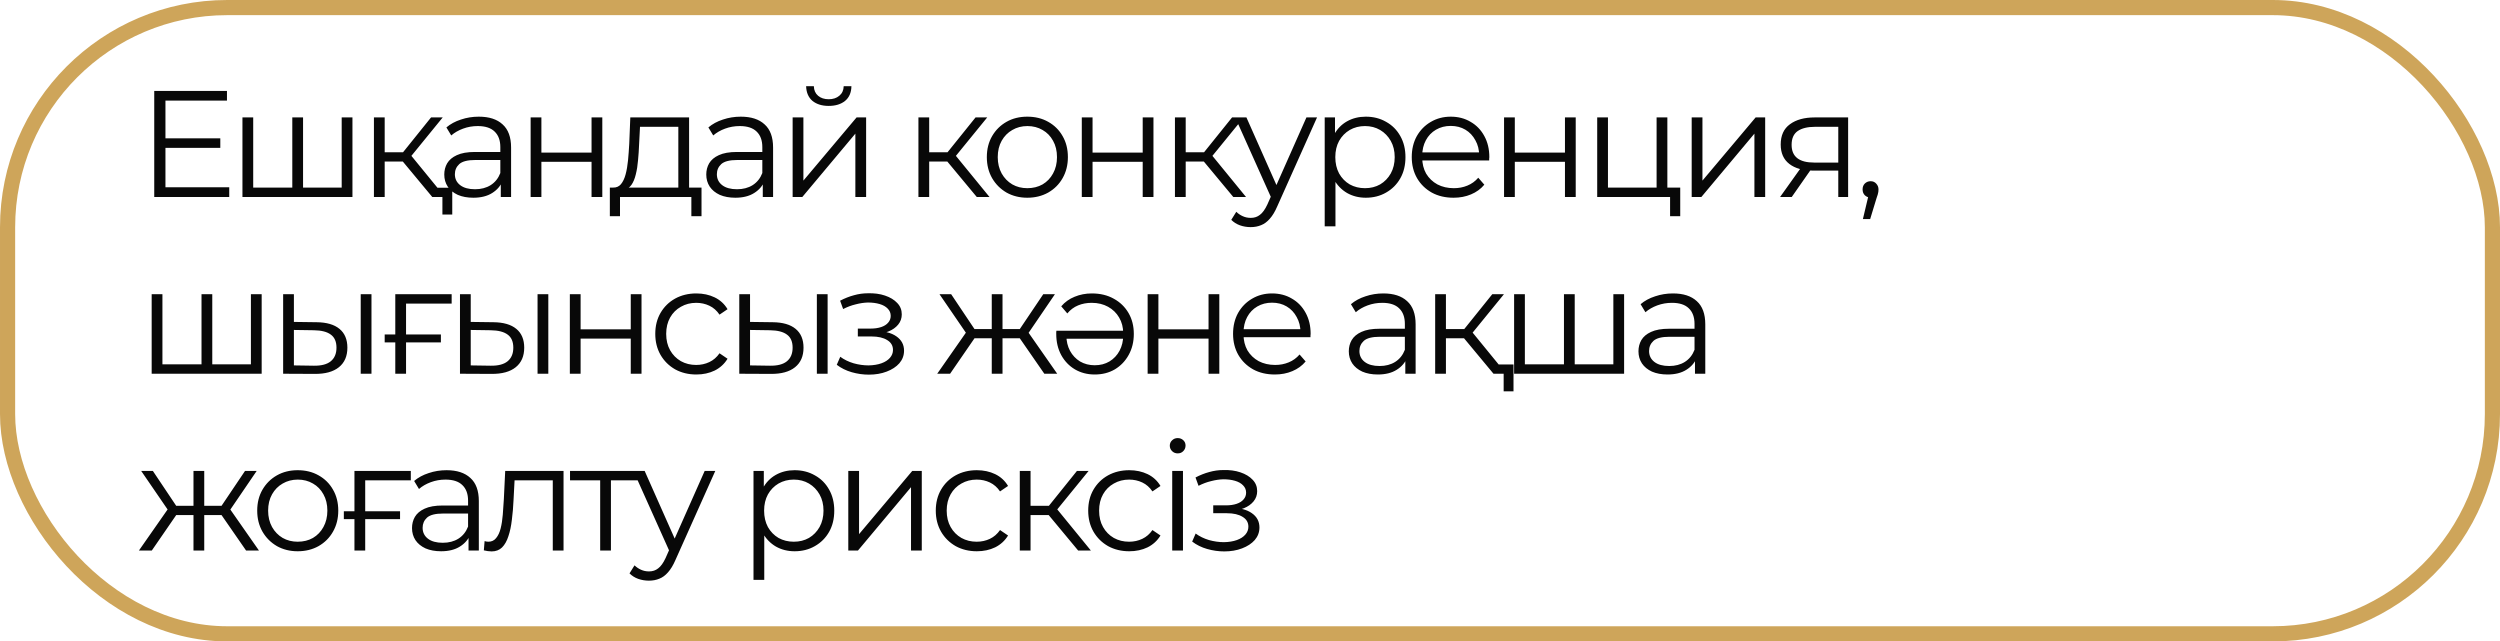
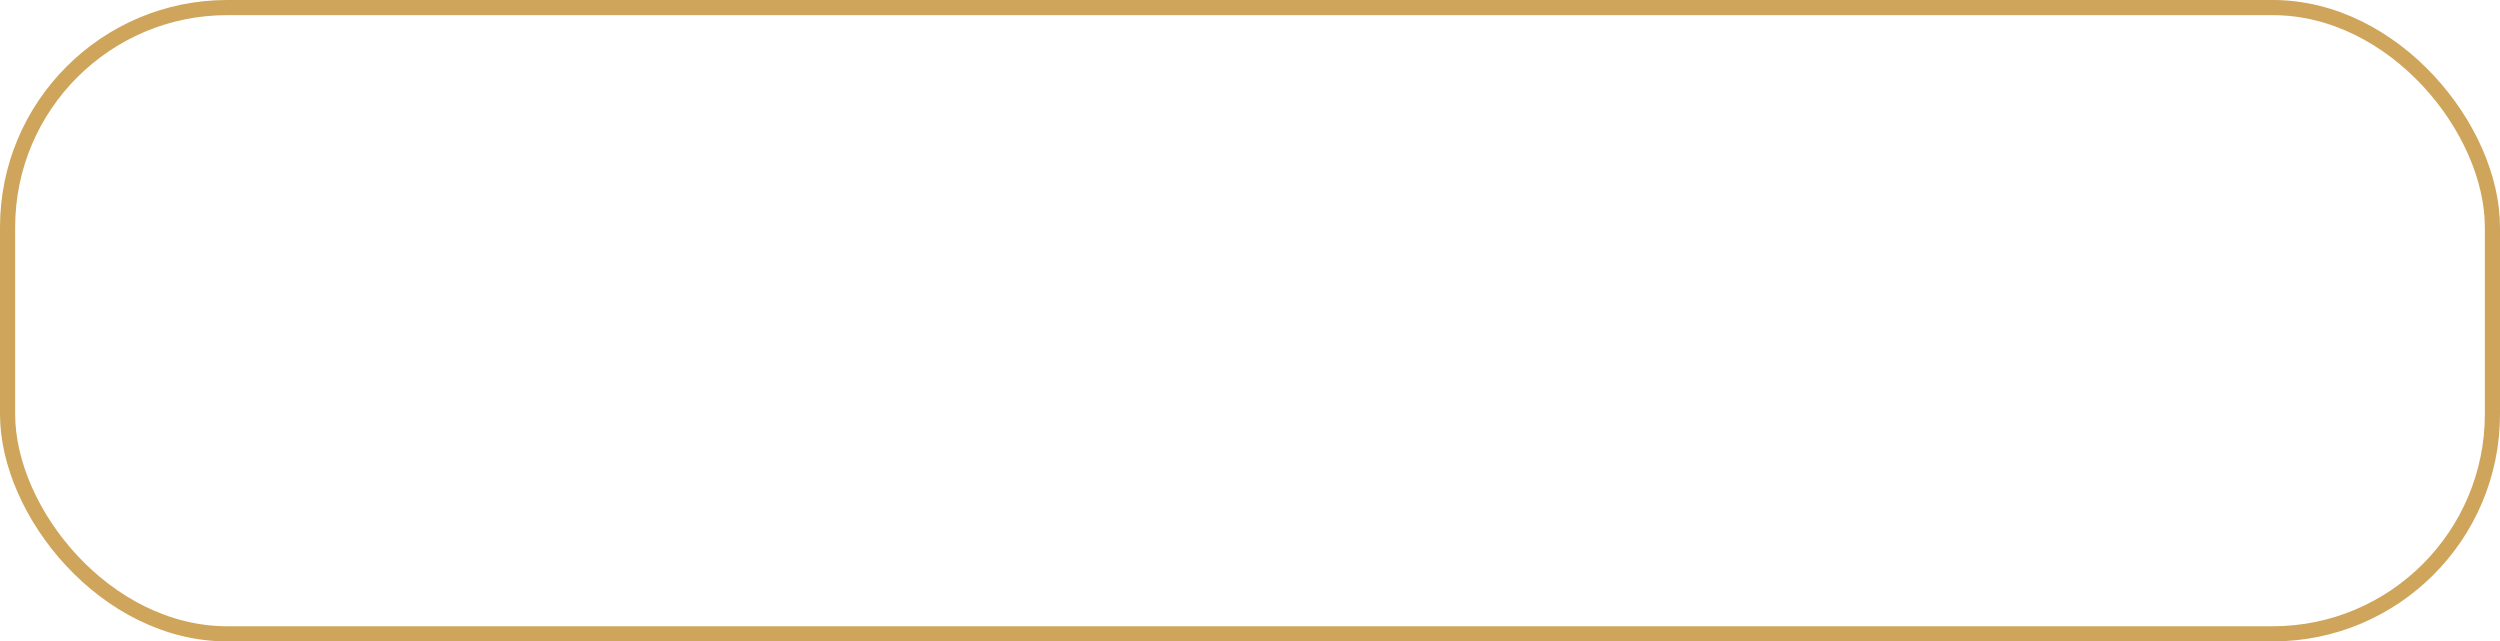
<svg xmlns="http://www.w3.org/2000/svg" width="495" height="127" viewBox="0 0 495 127" fill="none">
  <rect x="1.5" y="1.5" width="492" height="124" rx="43.5" stroke="#CEA55A" stroke-width="3" />
-   <path d="M32.52 27.39H43.62V29.28H32.52V27.39ZM32.76 37.08H45.39V39H30.54V18H44.94V19.92H32.76V37.08ZM58.355 37.14L57.875 37.71V23.25H60.005V37.71L59.435 37.14H68.225L67.655 37.71V23.25H69.785V39H48.005V23.25H50.135V37.71L49.595 37.14H58.355ZM85.587 39L79.107 31.2L80.877 30.15L88.107 39H85.587ZM74.037 39V23.25H76.167V39H74.037ZM75.507 31.98V30.15H80.577V31.98H75.507ZM81.057 31.35L79.077 31.05L85.347 23.25H87.657L81.057 31.35ZM87.597 42.48V38.43L88.167 39H85.587V37.17H89.547V42.48H87.597ZM99.156 39V35.52L99.066 34.95V29.13C99.066 27.79 98.686 26.76 97.926 26.04C97.186 25.32 96.076 24.96 94.596 24.96C93.576 24.96 92.606 25.13 91.686 25.47C90.766 25.81 89.986 26.26 89.346 26.82L88.386 25.23C89.186 24.55 90.146 24.03 91.266 23.67C92.386 23.29 93.566 23.1 94.806 23.1C96.846 23.1 98.416 23.61 99.516 24.63C100.636 25.63 101.196 27.16 101.196 29.22V39H99.156ZM93.726 39.15C92.546 39.15 91.516 38.96 90.636 38.58C89.776 38.18 89.116 37.64 88.656 36.96C88.196 36.26 87.966 35.46 87.966 34.56C87.966 33.74 88.156 33 88.536 32.34C88.936 31.66 89.576 31.12 90.456 30.72C91.356 30.3 92.556 30.09 94.056 30.09H99.486V31.68H94.116C92.596 31.68 91.536 31.95 90.936 32.49C90.356 33.03 90.066 33.7 90.066 34.5C90.066 35.4 90.416 36.12 91.116 36.66C91.816 37.2 92.796 37.47 94.056 37.47C95.256 37.47 96.286 37.2 97.146 36.66C98.026 36.1 98.666 35.3 99.066 34.26L99.546 35.73C99.146 36.77 98.446 37.6 97.446 38.22C96.466 38.84 95.226 39.15 93.726 39.15ZM105.066 39V23.25H107.196V30.21H117.126V23.25H119.256V39H117.126V32.04H107.196V39H105.066ZM134.31 37.98V25.11H126.72L126.54 28.62C126.5 29.68 126.43 30.72 126.33 31.74C126.25 32.76 126.1 33.7 125.88 34.56C125.68 35.4 125.39 36.09 125.01 36.63C124.63 37.15 124.14 37.45 123.54 37.53L121.41 37.14C122.03 37.16 122.54 36.94 122.94 36.48C123.34 36 123.65 35.35 123.87 34.53C124.09 33.71 124.25 32.78 124.35 31.74C124.45 30.68 124.53 29.6 124.59 28.5L124.8 23.25H136.44V37.98H134.31ZM120.75 42.81V37.14H138.9V42.81H136.89V39H122.76V42.81H120.75ZM151.031 39V35.52L150.941 34.95V29.13C150.941 27.79 150.561 26.76 149.801 26.04C149.061 25.32 147.951 24.96 146.471 24.96C145.451 24.96 144.481 25.13 143.561 25.47C142.641 25.81 141.861 26.26 141.221 26.82L140.261 25.23C141.061 24.55 142.021 24.03 143.141 23.67C144.261 23.29 145.441 23.1 146.681 23.1C148.721 23.1 150.291 23.61 151.391 24.63C152.511 25.63 153.071 27.16 153.071 29.22V39H151.031ZM145.601 39.15C144.421 39.15 143.391 38.96 142.511 38.58C141.651 38.18 140.991 37.64 140.531 36.96C140.071 36.26 139.841 35.46 139.841 34.56C139.841 33.74 140.031 33 140.411 32.34C140.811 31.66 141.451 31.12 142.331 30.72C143.231 30.3 144.431 30.09 145.931 30.09H151.361V31.68H145.991C144.471 31.68 143.411 31.95 142.811 32.49C142.231 33.03 141.941 33.7 141.941 34.5C141.941 35.4 142.291 36.12 142.991 36.66C143.691 37.2 144.671 37.47 145.931 37.47C147.131 37.47 148.161 37.2 149.021 36.66C149.901 36.1 150.541 35.3 150.941 34.26L151.421 35.73C151.021 36.77 150.321 37.6 149.321 38.22C148.341 38.84 147.101 39.15 145.601 39.15ZM156.942 39V23.25H159.072V35.76L169.602 23.25H171.492V39H169.362V26.46L158.862 39H156.942ZM164.082 20.97C162.762 20.97 161.692 20.64 160.872 19.98C160.072 19.3 159.652 18.33 159.612 17.07H161.142C161.162 17.87 161.442 18.5 161.982 18.96C162.522 19.42 163.222 19.65 164.082 19.65C164.942 19.65 165.642 19.42 166.182 18.96C166.742 18.5 167.032 17.87 167.052 17.07H168.582C168.562 18.33 168.142 19.3 167.322 19.98C166.502 20.64 165.422 20.97 164.082 20.97ZM193.398 39L186.918 31.2L188.688 30.15L195.918 39H193.398ZM181.848 39V23.25H183.978V39H181.848ZM183.318 31.98V30.15H188.388V31.98H183.318ZM188.868 31.35L186.888 31.05L193.158 23.25H195.468L188.868 31.35ZM203.403 39.15C201.883 39.15 200.513 38.81 199.293 38.13C198.093 37.43 197.143 36.48 196.443 35.28C195.743 34.06 195.393 32.67 195.393 31.11C195.393 29.53 195.743 28.14 196.443 26.94C197.143 25.74 198.093 24.8 199.293 24.12C200.493 23.44 201.863 23.1 203.403 23.1C204.963 23.1 206.343 23.44 207.543 24.12C208.763 24.8 209.713 25.74 210.393 26.94C211.093 28.14 211.443 29.53 211.443 31.11C211.443 32.67 211.093 34.06 210.393 35.28C209.713 36.48 208.763 37.43 207.543 38.13C206.323 38.81 204.943 39.15 203.403 39.15ZM203.403 37.26C204.543 37.26 205.553 37.01 206.433 36.51C207.313 35.99 208.003 35.27 208.503 34.35C209.023 33.41 209.283 32.33 209.283 31.11C209.283 29.87 209.023 28.79 208.503 27.87C208.003 26.95 207.313 26.24 206.433 25.74C205.553 25.22 204.553 24.96 203.433 24.96C202.313 24.96 201.313 25.22 200.433 25.74C199.553 26.24 198.853 26.95 198.333 27.87C197.813 28.79 197.553 29.87 197.553 31.11C197.553 32.33 197.813 33.41 198.333 34.35C198.853 35.27 199.553 35.99 200.433 36.51C201.313 37.01 202.303 37.26 203.403 37.26ZM214.195 39V23.25H216.325V30.21H226.255V23.25H228.385V39H226.255V32.04H216.325V39H214.195ZM244.189 39L237.709 31.2L239.479 30.15L246.709 39H244.189ZM232.639 39V23.25H234.769V39H232.639ZM234.109 31.98V30.15H239.179V31.98H234.109ZM239.659 31.35L237.679 31.05L243.949 23.25H246.259L239.659 31.35ZM247.632 44.97C246.892 44.97 246.182 44.85 245.502 44.61C244.842 44.37 244.272 44.01 243.792 43.53L244.782 41.94C245.182 42.32 245.612 42.61 246.072 42.81C246.552 43.03 247.082 43.14 247.662 43.14C248.362 43.14 248.962 42.94 249.462 42.54C249.982 42.16 250.472 41.48 250.932 40.5L251.952 38.19L252.192 37.86L258.672 23.25H260.772L252.882 40.89C252.442 41.91 251.952 42.72 251.412 43.32C250.892 43.92 250.322 44.34 249.702 44.58C249.082 44.84 248.392 44.97 247.632 44.97ZM251.832 39.45L244.572 23.25H246.792L253.212 37.71L251.832 39.45ZM270.421 39.15C269.061 39.15 267.831 38.84 266.731 38.22C265.631 37.58 264.751 36.67 264.091 35.49C263.451 34.29 263.131 32.83 263.131 31.11C263.131 29.39 263.451 27.94 264.091 26.76C264.731 25.56 265.601 24.65 266.701 24.03C267.801 23.41 269.041 23.1 270.421 23.1C271.921 23.1 273.261 23.44 274.441 24.12C275.641 24.78 276.581 25.72 277.261 26.94C277.941 28.14 278.281 29.53 278.281 31.11C278.281 32.71 277.941 34.11 277.261 35.31C276.581 36.51 275.641 37.45 274.441 38.13C273.261 38.81 271.921 39.15 270.421 39.15ZM262.291 44.82V23.25H264.331V27.99L264.121 31.14L264.421 34.32V44.82H262.291ZM270.271 37.26C271.391 37.26 272.391 37.01 273.271 36.51C274.151 35.99 274.851 35.27 275.371 34.35C275.891 33.41 276.151 32.33 276.151 31.11C276.151 29.89 275.891 28.82 275.371 27.9C274.851 26.98 274.151 26.26 273.271 25.74C272.391 25.22 271.391 24.96 270.271 24.96C269.151 24.96 268.141 25.22 267.241 25.74C266.361 26.26 265.661 26.98 265.141 27.9C264.641 28.82 264.391 29.89 264.391 31.11C264.391 32.33 264.641 33.41 265.141 34.35C265.661 35.27 266.361 35.99 267.241 36.51C268.141 37.01 269.151 37.26 270.271 37.26ZM287.807 39.15C286.167 39.15 284.727 38.81 283.487 38.13C282.247 37.43 281.277 36.48 280.577 35.28C279.877 34.06 279.527 32.67 279.527 31.11C279.527 29.55 279.857 28.17 280.517 26.97C281.197 25.77 282.117 24.83 283.277 24.15C284.457 23.45 285.777 23.1 287.237 23.1C288.717 23.1 290.027 23.44 291.167 24.12C292.327 24.78 293.237 25.72 293.897 26.94C294.557 28.14 294.887 29.53 294.887 31.11C294.887 31.21 294.877 31.32 294.857 31.44C294.857 31.54 294.857 31.65 294.857 31.77H281.147V30.18H293.717L292.877 30.81C292.877 29.67 292.627 28.66 292.127 27.78C291.647 26.88 290.987 26.18 290.147 25.68C289.307 25.18 288.337 24.93 287.237 24.93C286.157 24.93 285.187 25.18 284.327 25.68C283.467 26.18 282.797 26.88 282.317 27.78C281.837 28.68 281.597 29.71 281.597 30.87V31.2C281.597 32.4 281.857 33.46 282.377 34.38C282.917 35.28 283.657 35.99 284.597 36.51C285.557 37.01 286.647 37.26 287.867 37.26C288.827 37.26 289.717 37.09 290.537 36.75C291.377 36.41 292.097 35.89 292.697 35.19L293.897 36.57C293.197 37.41 292.317 38.05 291.257 38.49C290.217 38.93 289.067 39.15 287.807 39.15ZM297.802 39V23.25H299.932V30.21H309.862V23.25H311.992V39H309.862V32.04H299.932V39H297.802ZM316.246 39V23.25H318.376V37.14H328.006V23.25H330.136V39H316.246ZM330.676 42.81V38.82L331.216 39H328.006V37.14H332.686V42.81H330.676ZM334.954 39V23.25H337.084V35.76L347.614 23.25H349.504V39H347.374V26.46L336.874 39H334.954ZM363.979 39V33.33L364.369 33.78H359.029C357.009 33.78 355.429 33.34 354.289 32.46C353.149 31.58 352.579 30.3 352.579 28.62C352.579 26.82 353.189 25.48 354.409 24.6C355.629 23.7 357.259 23.25 359.299 23.25H365.929V39H363.979ZM352.459 39L356.779 32.94H358.999L354.769 39H352.459ZM363.979 32.7V24.48L364.369 25.11H359.359C357.899 25.11 356.759 25.39 355.939 25.95C355.139 26.51 354.739 27.42 354.739 28.68C354.739 31.02 356.229 32.19 359.209 32.19H364.369L363.979 32.7ZM368.852 43.38L370.172 37.83L370.412 39.12C369.952 39.12 369.562 38.97 369.242 38.67C368.942 38.37 368.792 37.98 368.792 37.5C368.792 37.02 368.942 36.63 369.242 36.33C369.562 36.03 369.942 35.88 370.382 35.88C370.842 35.88 371.212 36.04 371.492 36.36C371.792 36.68 371.942 37.06 371.942 37.5C371.942 37.66 371.932 37.82 371.912 37.98C371.892 38.14 371.852 38.32 371.792 38.52C371.732 38.72 371.652 38.96 371.552 39.24L370.292 43.38H368.852ZM40.38 72.14L39.9 72.71V58.25H42.03V72.71L41.46 72.14H50.25L49.68 72.71V58.25H51.81V74H30.03V58.25H32.16V72.71L31.62 72.14H40.38ZM71.422 74V58.25H73.552V74H71.422ZM62.692 63.8C64.672 63.82 66.182 64.26 67.222 65.12C68.262 65.98 68.782 67.22 68.782 68.84C68.782 70.52 68.222 71.81 67.102 72.71C65.982 73.61 64.382 74.05 62.302 74.03L56.062 74V58.25H58.192V63.74L62.692 63.8ZM62.152 72.41C63.632 72.43 64.742 72.14 65.482 71.54C66.242 70.92 66.622 70.02 66.622 68.84C66.622 67.66 66.252 66.8 65.512 66.26C64.772 65.7 63.652 65.41 62.152 65.39L58.192 65.33V72.35L62.152 72.41ZM76.167 67.79V66.23H87.297V67.79H76.167ZM78.267 74V58.25H89.427V60.11H79.857L80.397 59.57V74H78.267ZM106.435 74V58.25H108.565V74H106.435ZM97.705 63.8C99.685 63.82 101.195 64.26 102.235 65.12C103.275 65.98 103.795 67.22 103.795 68.84C103.795 70.52 103.235 71.81 102.115 72.71C100.995 73.61 99.395 74.05 97.315 74.03L91.075 74V58.25H93.205V63.74L97.705 63.8ZM97.165 72.41C98.645 72.43 99.755 72.14 100.495 71.54C101.255 70.92 101.635 70.02 101.635 68.84C101.635 67.66 101.265 66.8 100.525 66.26C99.785 65.7 98.665 65.41 97.165 65.39L93.205 65.33V72.35L97.165 72.41ZM112.83 74V58.25H114.96V65.21H124.89V58.25H127.02V74H124.89V67.04H114.96V74H112.83ZM137.874 74.15C136.314 74.15 134.914 73.81 133.674 73.13C132.454 72.43 131.494 71.48 130.794 70.28C130.094 69.06 129.744 67.67 129.744 66.11C129.744 64.53 130.094 63.14 130.794 61.94C131.494 60.74 132.454 59.8 133.674 59.12C134.914 58.44 136.314 58.1 137.874 58.1C139.214 58.1 140.424 58.36 141.504 58.88C142.584 59.4 143.434 60.18 144.054 61.22L142.464 62.3C141.924 61.5 141.254 60.91 140.454 60.53C139.654 60.15 138.784 59.96 137.844 59.96C136.724 59.96 135.714 60.22 134.814 60.74C133.914 61.24 133.204 61.95 132.684 62.87C132.164 63.79 131.904 64.87 131.904 66.11C131.904 67.35 132.164 68.43 132.684 69.35C133.204 70.27 133.914 70.99 134.814 71.51C135.714 72.01 136.724 72.26 137.844 72.26C138.784 72.26 139.654 72.07 140.454 71.69C141.254 71.31 141.924 70.73 142.464 69.95L144.054 71.03C143.434 72.05 142.584 72.83 141.504 73.37C140.424 73.89 139.214 74.15 137.874 74.15ZM161.738 74V58.25H163.868V74H161.738ZM153.008 63.8C154.988 63.82 156.498 64.26 157.538 65.12C158.578 65.98 159.098 67.22 159.098 68.84C159.098 70.52 158.538 71.81 157.418 72.71C156.298 73.61 154.698 74.05 152.618 74.03L146.378 74V58.25H148.508V63.74L153.008 63.8ZM152.468 72.41C153.948 72.43 155.058 72.14 155.798 71.54C156.558 70.92 156.938 70.02 156.938 68.84C156.938 67.66 156.568 66.8 155.828 66.26C155.088 65.7 153.968 65.41 152.468 65.39L148.508 65.33V72.35L152.468 72.41ZM172.041 74.18C170.901 74.18 169.771 74.02 168.651 73.7C167.531 73.38 166.541 72.89 165.681 72.23L166.371 70.64C167.131 71.2 168.011 71.63 169.011 71.93C170.011 72.21 171.001 72.35 171.981 72.35C172.961 72.33 173.811 72.19 174.531 71.93C175.251 71.67 175.811 71.31 176.211 70.85C176.611 70.39 176.811 69.87 176.811 69.29C176.811 68.45 176.431 67.8 175.671 67.34C174.911 66.86 173.871 66.62 172.551 66.62H169.851V65.06H172.401C173.181 65.06 173.871 64.96 174.471 64.76C175.071 64.56 175.531 64.27 175.851 63.89C176.191 63.51 176.361 63.06 176.361 62.54C176.361 61.98 176.161 61.5 175.761 61.1C175.381 60.7 174.851 60.4 174.171 60.2C173.491 60 172.721 59.9 171.861 59.9C171.081 59.92 170.271 60.04 169.431 60.26C168.591 60.46 167.761 60.77 166.941 61.19L166.341 59.54C167.261 59.06 168.171 58.7 169.071 58.46C169.991 58.2 170.911 58.07 171.831 58.07C173.091 58.03 174.221 58.18 175.221 58.52C176.241 58.86 177.051 59.35 177.651 59.99C178.251 60.61 178.551 61.36 178.551 62.24C178.551 63.02 178.311 63.7 177.831 64.28C177.351 64.86 176.711 65.31 175.911 65.63C175.111 65.95 174.201 66.11 173.181 66.11L173.271 65.54C175.071 65.54 176.471 65.89 177.471 66.59C178.491 67.29 179.001 68.24 179.001 69.44C179.001 70.38 178.691 71.21 178.071 71.93C177.451 72.63 176.611 73.18 175.551 73.58C174.511 73.98 173.341 74.18 172.041 74.18ZM206.778 74L201.378 66.2L203.148 65.15L209.328 74H206.778ZM197.838 66.98V65.15H202.818V66.98H197.838ZM203.358 66.35L201.318 66.05L206.568 58.25H208.878L203.358 66.35ZM188.118 74H185.568L191.748 65.15L193.488 66.2L188.118 74ZM198.498 74H196.368V58.25H198.498V74ZM197.028 66.98H192.078V65.15H197.028V66.98ZM191.568 66.35L186.018 58.25H188.328L193.548 66.05L191.568 66.35ZM216.186 58.1C217.846 58.1 219.296 58.45 220.536 59.15C221.776 59.83 222.746 60.77 223.446 61.97C224.146 63.17 224.496 64.55 224.496 66.11C224.496 67.67 224.156 69.06 223.476 70.28C222.816 71.48 221.906 72.43 220.746 73.13C219.586 73.81 218.256 74.15 216.756 74.15C215.296 74.15 213.986 73.81 212.826 73.13C211.686 72.45 210.786 71.51 210.126 70.31C209.466 69.09 209.136 67.69 209.136 66.11C209.136 66.03 209.136 65.93 209.136 65.81C209.136 65.69 209.146 65.58 209.166 65.48H222.876V67.07H210.276L211.146 66.44C211.146 67.56 211.386 68.57 211.866 69.47C212.346 70.35 213.006 71.05 213.846 71.57C214.706 72.07 215.676 72.32 216.756 72.32C217.856 72.32 218.826 72.07 219.666 71.57C220.526 71.05 221.196 70.34 221.676 69.44C222.156 68.54 222.396 67.52 222.396 66.38V66.02C222.396 64.82 222.126 63.77 221.586 62.87C221.066 61.97 220.336 61.26 219.396 60.74C218.456 60.22 217.376 59.96 216.156 59.96C215.176 59.96 214.276 60.13 213.456 60.47C212.636 60.81 211.926 61.34 211.326 62.06L210.126 60.65C210.846 59.81 211.726 59.18 212.766 58.76C213.826 58.32 214.966 58.1 216.186 58.1ZM227.232 74V58.25H229.362V65.21H239.292V58.25H241.422V74H239.292V67.04H229.362V74H227.232ZM252.426 74.15C250.786 74.15 249.346 73.81 248.106 73.13C246.866 72.43 245.896 71.48 245.196 70.28C244.496 69.06 244.146 67.67 244.146 66.11C244.146 64.55 244.476 63.17 245.136 61.97C245.816 60.77 246.736 59.83 247.896 59.15C249.076 58.45 250.396 58.1 251.856 58.1C253.336 58.1 254.646 58.44 255.786 59.12C256.946 59.78 257.856 60.72 258.516 61.94C259.176 63.14 259.506 64.53 259.506 66.11C259.506 66.21 259.496 66.32 259.476 66.44C259.476 66.54 259.476 66.65 259.476 66.77H245.766V65.18H258.336L257.496 65.81C257.496 64.67 257.246 63.66 256.746 62.78C256.266 61.88 255.606 61.18 254.766 60.68C253.926 60.18 252.956 59.93 251.856 59.93C250.776 59.93 249.806 60.18 248.946 60.68C248.086 61.18 247.416 61.88 246.936 62.78C246.456 63.68 246.216 64.71 246.216 65.87V66.2C246.216 67.4 246.476 68.46 246.996 69.38C247.536 70.28 248.276 70.99 249.216 71.51C250.176 72.01 251.266 72.26 252.486 72.26C253.446 72.26 254.336 72.09 255.156 71.75C255.996 71.41 256.716 70.89 257.316 70.19L258.516 71.57C257.816 72.41 256.936 73.05 255.876 73.49C254.836 73.93 253.686 74.15 252.426 74.15ZM278.253 74V70.52L278.163 69.95V64.13C278.163 62.79 277.783 61.76 277.023 61.04C276.283 60.32 275.173 59.96 273.693 59.96C272.673 59.96 271.703 60.13 270.783 60.47C269.863 60.81 269.083 61.26 268.443 61.82L267.483 60.23C268.283 59.55 269.243 59.03 270.363 58.67C271.483 58.29 272.663 58.1 273.903 58.1C275.943 58.1 277.513 58.61 278.613 59.63C279.733 60.63 280.293 62.16 280.293 64.22V74H278.253ZM272.823 74.15C271.643 74.15 270.613 73.96 269.733 73.58C268.873 73.18 268.213 72.64 267.753 71.96C267.293 71.26 267.063 70.46 267.063 69.56C267.063 68.74 267.253 68 267.633 67.34C268.033 66.66 268.673 66.12 269.553 65.72C270.453 65.3 271.653 65.09 273.153 65.09H278.583V66.68H273.213C271.693 66.68 270.633 66.95 270.033 67.49C269.453 68.03 269.163 68.7 269.163 69.5C269.163 70.4 269.513 71.12 270.213 71.66C270.913 72.2 271.893 72.47 273.153 72.47C274.353 72.47 275.383 72.2 276.243 71.66C277.123 71.1 277.763 70.3 278.163 69.26L278.643 70.73C278.243 71.77 277.543 72.6 276.543 73.22C275.563 73.84 274.323 74.15 272.823 74.15ZM295.713 74L289.233 66.2L291.003 65.15L298.233 74H295.713ZM284.163 74V58.25H286.293V74H284.163ZM285.633 66.98V65.15H290.703V66.98H285.633ZM291.183 66.35L289.203 66.05L295.473 58.25H297.783L291.183 66.35ZM297.723 77.48V73.43L298.293 74H295.713V72.17H299.673V77.48H297.723ZM310.144 72.14L309.664 72.71V58.25H311.794V72.71L311.224 72.14H320.014L319.444 72.71V58.25H321.574V74H299.794V58.25H301.924V72.71L301.384 72.14H310.144ZM335.606 74V70.52L335.516 69.95V64.13C335.516 62.79 335.136 61.76 334.376 61.04C333.636 60.32 332.526 59.96 331.046 59.96C330.026 59.96 329.056 60.13 328.136 60.47C327.216 60.81 326.436 61.26 325.796 61.82L324.836 60.23C325.636 59.55 326.596 59.03 327.716 58.67C328.836 58.29 330.016 58.1 331.256 58.1C333.296 58.1 334.866 58.61 335.966 59.63C337.086 60.63 337.646 62.16 337.646 64.22V74H335.606ZM330.176 74.15C328.996 74.15 327.966 73.96 327.086 73.58C326.226 73.18 325.566 72.64 325.106 71.96C324.646 71.26 324.416 70.46 324.416 69.56C324.416 68.74 324.606 68 324.986 67.34C325.386 66.66 326.026 66.12 326.906 65.72C327.806 65.3 329.006 65.09 330.506 65.09H335.936V66.68H330.566C329.046 66.68 327.986 66.95 327.386 67.49C326.806 68.03 326.516 68.7 326.516 69.5C326.516 70.4 326.866 71.12 327.566 71.66C328.266 72.2 329.246 72.47 330.506 72.47C331.706 72.47 332.736 72.2 333.596 71.66C334.476 71.1 335.116 70.3 335.516 69.26L335.996 70.73C335.596 71.77 334.896 72.6 333.896 73.22C332.916 73.84 331.676 74.15 330.176 74.15ZM48.72 109L43.32 101.2L45.09 100.15L51.27 109H48.72ZM39.78 101.98V100.15H44.76V101.98H39.78ZM45.3 101.35L43.26 101.05L48.51 93.25H50.82L45.3 101.35ZM30.06 109H27.51L33.69 100.15L35.43 101.2L30.06 109ZM40.44 109H38.31V93.25H40.44V109ZM38.97 101.98H34.02V100.15H38.97V101.98ZM33.51 101.35L27.96 93.25H30.27L35.49 101.05L33.51 101.35ZM58.938 109.15C57.419 109.15 56.048 108.81 54.828 108.13C53.629 107.43 52.678 106.48 51.978 105.28C51.279 104.06 50.928 102.67 50.928 101.11C50.928 99.53 51.279 98.14 51.978 96.94C52.678 95.74 53.629 94.8 54.828 94.12C56.029 93.44 57.398 93.1 58.938 93.1C60.498 93.1 61.879 93.44 63.078 94.12C64.299 94.8 65.249 95.74 65.928 96.94C66.629 98.14 66.978 99.53 66.978 101.11C66.978 102.67 66.629 104.06 65.928 105.28C65.249 106.48 64.299 107.43 63.078 108.13C61.858 108.81 60.478 109.15 58.938 109.15ZM58.938 107.26C60.078 107.26 61.089 107.01 61.968 106.51C62.849 105.99 63.538 105.27 64.038 104.35C64.558 103.41 64.819 102.33 64.819 101.11C64.819 99.87 64.558 98.79 64.038 97.87C63.538 96.95 62.849 96.24 61.968 95.74C61.089 95.22 60.089 94.96 58.968 94.96C57.849 94.96 56.849 95.22 55.968 95.74C55.089 96.24 54.389 96.95 53.868 97.87C53.349 98.79 53.089 99.87 53.089 101.11C53.089 102.33 53.349 103.41 53.868 104.35C54.389 105.27 55.089 105.99 55.968 106.51C56.849 107.01 57.839 107.26 58.938 107.26ZM68.081 102.79V101.23H79.211V102.79H68.081ZM70.181 109V93.25H81.341V95.11H71.771L72.311 94.57V109H70.181ZM92.769 109V105.52L92.679 104.95V99.13C92.679 97.79 92.299 96.76 91.539 96.04C90.799 95.32 89.689 94.96 88.209 94.96C87.189 94.96 86.219 95.13 85.299 95.47C84.379 95.81 83.599 96.26 82.959 96.82L81.999 95.23C82.799 94.55 83.759 94.03 84.879 93.67C85.999 93.29 87.179 93.1 88.419 93.1C90.459 93.1 92.029 93.61 93.129 94.63C94.249 95.63 94.809 97.16 94.809 99.22V109H92.769ZM87.339 109.15C86.159 109.15 85.129 108.96 84.249 108.58C83.389 108.18 82.729 107.64 82.269 106.96C81.809 106.26 81.579 105.46 81.579 104.56C81.579 103.74 81.769 103 82.149 102.34C82.549 101.66 83.189 101.12 84.069 100.72C84.969 100.3 86.169 100.09 87.669 100.09H93.099V101.68H87.729C86.209 101.68 85.149 101.95 84.549 102.49C83.969 103.03 83.679 103.7 83.679 104.5C83.679 105.4 84.029 106.12 84.729 106.66C85.429 107.2 86.409 107.47 87.669 107.47C88.869 107.47 89.899 107.2 90.759 106.66C91.639 106.1 92.279 105.3 92.679 104.26L93.159 105.73C92.759 106.77 92.059 107.6 91.059 108.22C90.079 108.84 88.839 109.15 87.339 109.15ZM95.8 108.97L95.95 107.14C96.09 107.16 96.22 107.19 96.34 107.23C96.48 107.25 96.6 107.26 96.7 107.26C97.34 107.26 97.85 107.02 98.23 106.54C98.63 106.06 98.93 105.42 99.13 104.62C99.33 103.82 99.47 102.92 99.55 101.92C99.63 100.9 99.7 99.88 99.76 98.86L100.03 93.25H111.58V109H109.45V94.48L109.99 95.11H101.41L101.92 94.45L101.68 99.01C101.62 100.37 101.51 101.67 101.35 102.91C101.21 104.15 100.98 105.24 100.66 106.18C100.36 107.12 99.94 107.86 99.4 108.4C98.86 108.92 98.17 109.18 97.33 109.18C97.09 109.18 96.84 109.16 96.58 109.12C96.34 109.08 96.08 109.03 95.8 108.97ZM118.835 109V94.54L119.375 95.11H112.865V93.25H126.935V95.11H120.425L120.965 94.54V109H118.835ZM128.484 114.97C127.744 114.97 127.034 114.85 126.354 114.61C125.694 114.37 125.124 114.01 124.644 113.53L125.634 111.94C126.034 112.32 126.464 112.61 126.924 112.81C127.404 113.03 127.934 113.14 128.514 113.14C129.214 113.14 129.814 112.94 130.314 112.54C130.834 112.16 131.324 111.48 131.784 110.5L132.804 108.19L133.044 107.86L139.524 93.25H141.624L133.734 110.89C133.294 111.91 132.804 112.72 132.264 113.32C131.744 113.92 131.174 114.34 130.554 114.58C129.934 114.84 129.244 114.97 128.484 114.97ZM132.684 109.45L125.424 93.25H127.644L134.064 107.71L132.684 109.45ZM157.324 109.15C155.964 109.15 154.734 108.84 153.634 108.22C152.534 107.58 151.654 106.67 150.994 105.49C150.354 104.29 150.034 102.83 150.034 101.11C150.034 99.39 150.354 97.94 150.994 96.76C151.634 95.56 152.504 94.65 153.604 94.03C154.704 93.41 155.944 93.1 157.324 93.1C158.824 93.1 160.164 93.44 161.344 94.12C162.544 94.78 163.484 95.72 164.164 96.94C164.844 98.14 165.184 99.53 165.184 101.11C165.184 102.71 164.844 104.11 164.164 105.31C163.484 106.51 162.544 107.45 161.344 108.13C160.164 108.81 158.824 109.15 157.324 109.15ZM149.194 114.82V93.25H151.234V97.99L151.024 101.14L151.324 104.32V114.82H149.194ZM157.174 107.26C158.294 107.26 159.294 107.01 160.174 106.51C161.054 105.99 161.754 105.27 162.274 104.35C162.794 103.41 163.054 102.33 163.054 101.11C163.054 99.89 162.794 98.82 162.274 97.9C161.754 96.98 161.054 96.26 160.174 95.74C159.294 95.22 158.294 94.96 157.174 94.96C156.054 94.96 155.044 95.22 154.144 95.74C153.264 96.26 152.564 96.98 152.044 97.9C151.544 98.82 151.294 99.89 151.294 101.11C151.294 102.33 151.544 103.41 152.044 104.35C152.564 105.27 153.264 105.99 154.144 106.51C155.044 107.01 156.054 107.26 157.174 107.26ZM167.961 109V93.25H170.091V105.76L180.621 93.25H182.511V109H180.381V96.46L169.881 109H167.961ZM193.415 109.15C191.855 109.15 190.455 108.81 189.215 108.13C187.995 107.43 187.035 106.48 186.335 105.28C185.635 104.06 185.285 102.67 185.285 101.11C185.285 99.53 185.635 98.14 186.335 96.94C187.035 95.74 187.995 94.8 189.215 94.12C190.455 93.44 191.855 93.1 193.415 93.1C194.755 93.1 195.965 93.36 197.045 93.88C198.125 94.4 198.975 95.18 199.595 96.22L198.005 97.3C197.465 96.5 196.795 95.91 195.995 95.53C195.195 95.15 194.325 94.96 193.385 94.96C192.265 94.96 191.255 95.22 190.355 95.74C189.455 96.24 188.745 96.95 188.225 97.87C187.705 98.79 187.445 99.87 187.445 101.11C187.445 102.35 187.705 103.43 188.225 104.35C188.745 105.27 189.455 105.99 190.355 106.51C191.255 107.01 192.265 107.26 193.385 107.26C194.325 107.26 195.195 107.07 195.995 106.69C196.795 106.31 197.465 105.73 198.005 104.95L199.595 106.03C198.975 107.05 198.125 107.83 197.045 108.37C195.965 108.89 194.755 109.15 193.415 109.15ZM213.469 109L206.989 101.2L208.759 100.15L215.989 109H213.469ZM201.919 109V93.25H204.049V109H201.919ZM203.389 101.98V100.15H208.459V101.98H203.389ZM208.939 101.35L206.959 101.05L213.229 93.25H215.539L208.939 101.35ZM223.594 109.15C222.034 109.15 220.634 108.81 219.394 108.13C218.174 107.43 217.214 106.48 216.514 105.28C215.814 104.06 215.464 102.67 215.464 101.11C215.464 99.53 215.814 98.14 216.514 96.94C217.214 95.74 218.174 94.8 219.394 94.12C220.634 93.44 222.034 93.1 223.594 93.1C224.934 93.1 226.144 93.36 227.224 93.88C228.304 94.4 229.154 95.18 229.774 96.22L228.184 97.3C227.644 96.5 226.974 95.91 226.174 95.53C225.374 95.15 224.504 94.96 223.564 94.96C222.444 94.96 221.434 95.22 220.534 95.74C219.634 96.24 218.924 96.95 218.404 97.87C217.884 98.79 217.624 99.87 217.624 101.11C217.624 102.35 217.884 103.43 218.404 104.35C218.924 105.27 219.634 105.99 220.534 106.51C221.434 107.01 222.444 107.26 223.564 107.26C224.504 107.26 225.374 107.07 226.174 106.69C226.974 106.31 227.644 105.73 228.184 104.95L229.774 106.03C229.154 107.05 228.304 107.83 227.224 108.37C226.144 108.89 224.934 109.15 223.594 109.15ZM232.099 109V93.25H234.229V109H232.099ZM233.179 89.77C232.739 89.77 232.369 89.62 232.069 89.32C231.769 89.02 231.619 88.66 231.619 88.24C231.619 87.82 231.769 87.47 232.069 87.19C232.369 86.89 232.739 86.74 233.179 86.74C233.619 86.74 233.989 86.88 234.289 87.16C234.589 87.44 234.739 87.79 234.739 88.21C234.739 88.65 234.589 89.02 234.289 89.32C234.009 89.62 233.639 89.77 233.179 89.77ZM242.41 109.18C241.27 109.18 240.14 109.02 239.02 108.7C237.9 108.38 236.91 107.89 236.05 107.23L236.74 105.64C237.5 106.2 238.38 106.63 239.38 106.93C240.38 107.21 241.37 107.35 242.35 107.35C243.33 107.33 244.18 107.19 244.9 106.93C245.62 106.67 246.18 106.31 246.58 105.85C246.98 105.39 247.18 104.87 247.18 104.29C247.18 103.45 246.8 102.8 246.04 102.34C245.28 101.86 244.24 101.62 242.92 101.62H240.22V100.06H242.77C243.55 100.06 244.24 99.96 244.84 99.76C245.44 99.56 245.9 99.27 246.22 98.89C246.56 98.51 246.73 98.06 246.73 97.54C246.73 96.98 246.53 96.5 246.13 96.1C245.75 95.7 245.22 95.4 244.54 95.2C243.86 95 243.09 94.9 242.23 94.9C241.45 94.92 240.64 95.04 239.8 95.26C238.96 95.46 238.13 95.77 237.31 96.19L236.71 94.54C237.63 94.06 238.54 93.7 239.44 93.46C240.36 93.2 241.28 93.07 242.2 93.07C243.46 93.03 244.59 93.18 245.59 93.52C246.61 93.86 247.42 94.35 248.02 94.99C248.62 95.61 248.92 96.36 248.92 97.24C248.92 98.02 248.68 98.7 248.2 99.28C247.72 99.86 247.08 100.31 246.28 100.63C245.48 100.95 244.57 101.11 243.55 101.11L243.64 100.54C245.44 100.54 246.84 100.89 247.84 101.59C248.86 102.29 249.37 103.24 249.37 104.44C249.37 105.38 249.06 106.21 248.44 106.93C247.82 107.63 246.98 108.18 245.92 108.58C244.88 108.98 243.71 109.18 242.41 109.18Z" fill="#080808" />
</svg>